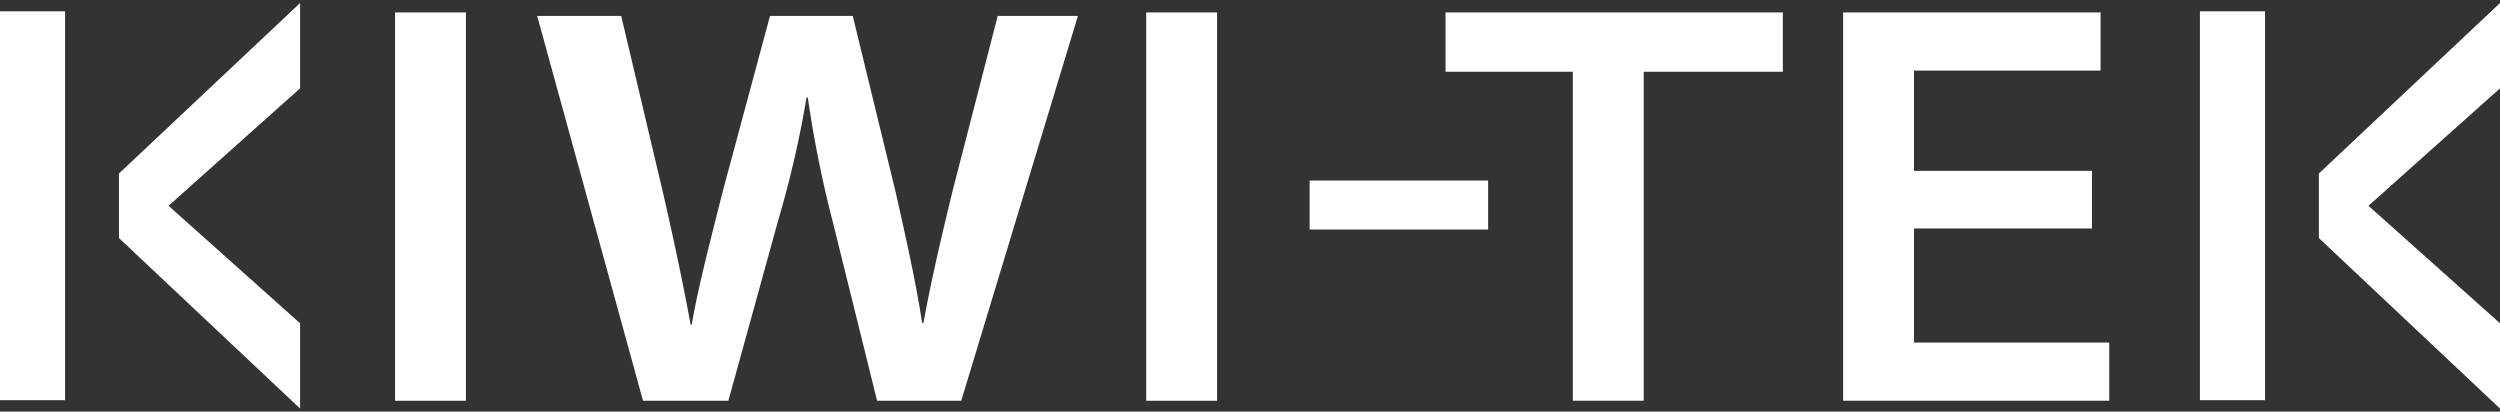
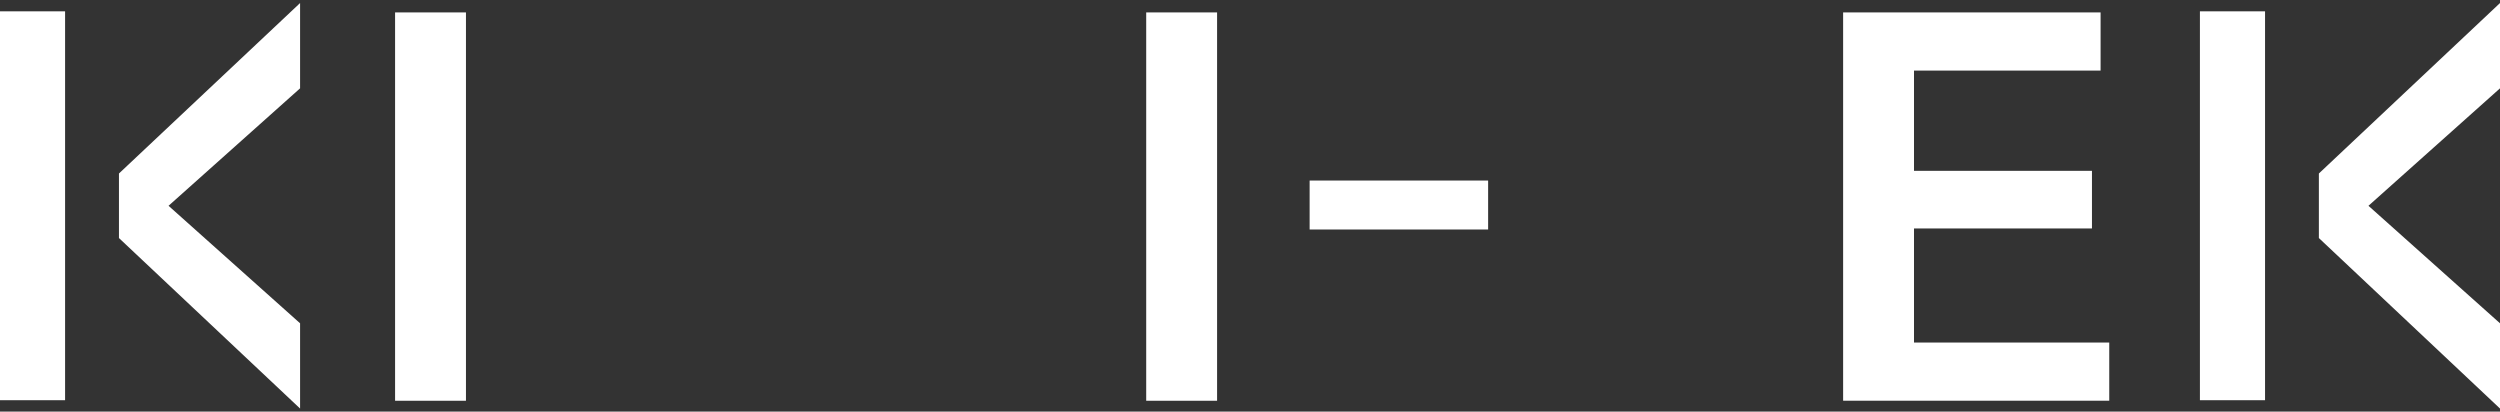
<svg xmlns="http://www.w3.org/2000/svg" width="600" height="98.78" viewBox="0 0 600 98.78">
  <rect x="0" y="0" width="600" height="98.78" fill="#333333" stroke="none" />
  <polygon points="72.02 0.73 28.55 41.64 28.55 49.03 28.55 49.75 28.55 57.13 72.02 98.05 72.02 77.59 40.45 49.39 72.02 21.2 72.02 0.73" fill="#fff" />
  <rect y="2.72" width="15.62" height="93.33" fill="#fff" />
  <polygon points="600 0.73 556.53 41.64 556.53 49.03 556.53 49.75 556.53 57.13 600 98.05 600 77.59 568.43 49.39 600 21.2 600 0.73" fill="#fff" />
  <rect x="527.98" y="2.72" width="15.63" height="93.33" fill="#fff" />
  <rect x="94.82" y="2.98" width="17.01" height="93.2" fill="#fff" />
-   <path d="M154.32,96.17,128.92,3.82h20.17L159,45.75c2.61,11.23,5.07,23,6.76,32.2H166c1.7-9.73,4.62-20.69,7.54-32.34L184.8,3.82h19.86L215,46.3c2.47,11,4.78,21.24,6.32,31.23h.3c1.85-10.13,4.31-20.68,7.09-32.06L239.45,3.82H258.7l-28,92.35H210.5L199.74,52.73a270.94,270.94,0,0,1-5.86-29.32h-.31a251.21,251.21,0,0,1-6.76,29.32l-12,43.44Z" fill="#fff" />
  <rect x="275.09" y="2.98" width="17.01" height="93.2" fill="#fff" />
  <rect x="314.31" y="43.33" width="42.84" height="11.75" fill="#fff" />
-   <polygon points="377.48 17.22 346.93 17.22 346.93 2.98 427.88 2.98 427.88 17.22 394.49 17.22 394.49 96.17 377.48 96.17 377.48 17.22" fill="#fff" />
  <polygon points="502.07 54.83 459.36 54.83 459.36 82.21 506.22 82.21 506.22 96.17 442.35 96.17 442.35 2.98 504.14 2.98 504.14 16.94 459.36 16.94 459.36 41 502.07 41 502.07 54.83" fill="#fff" />
</svg>